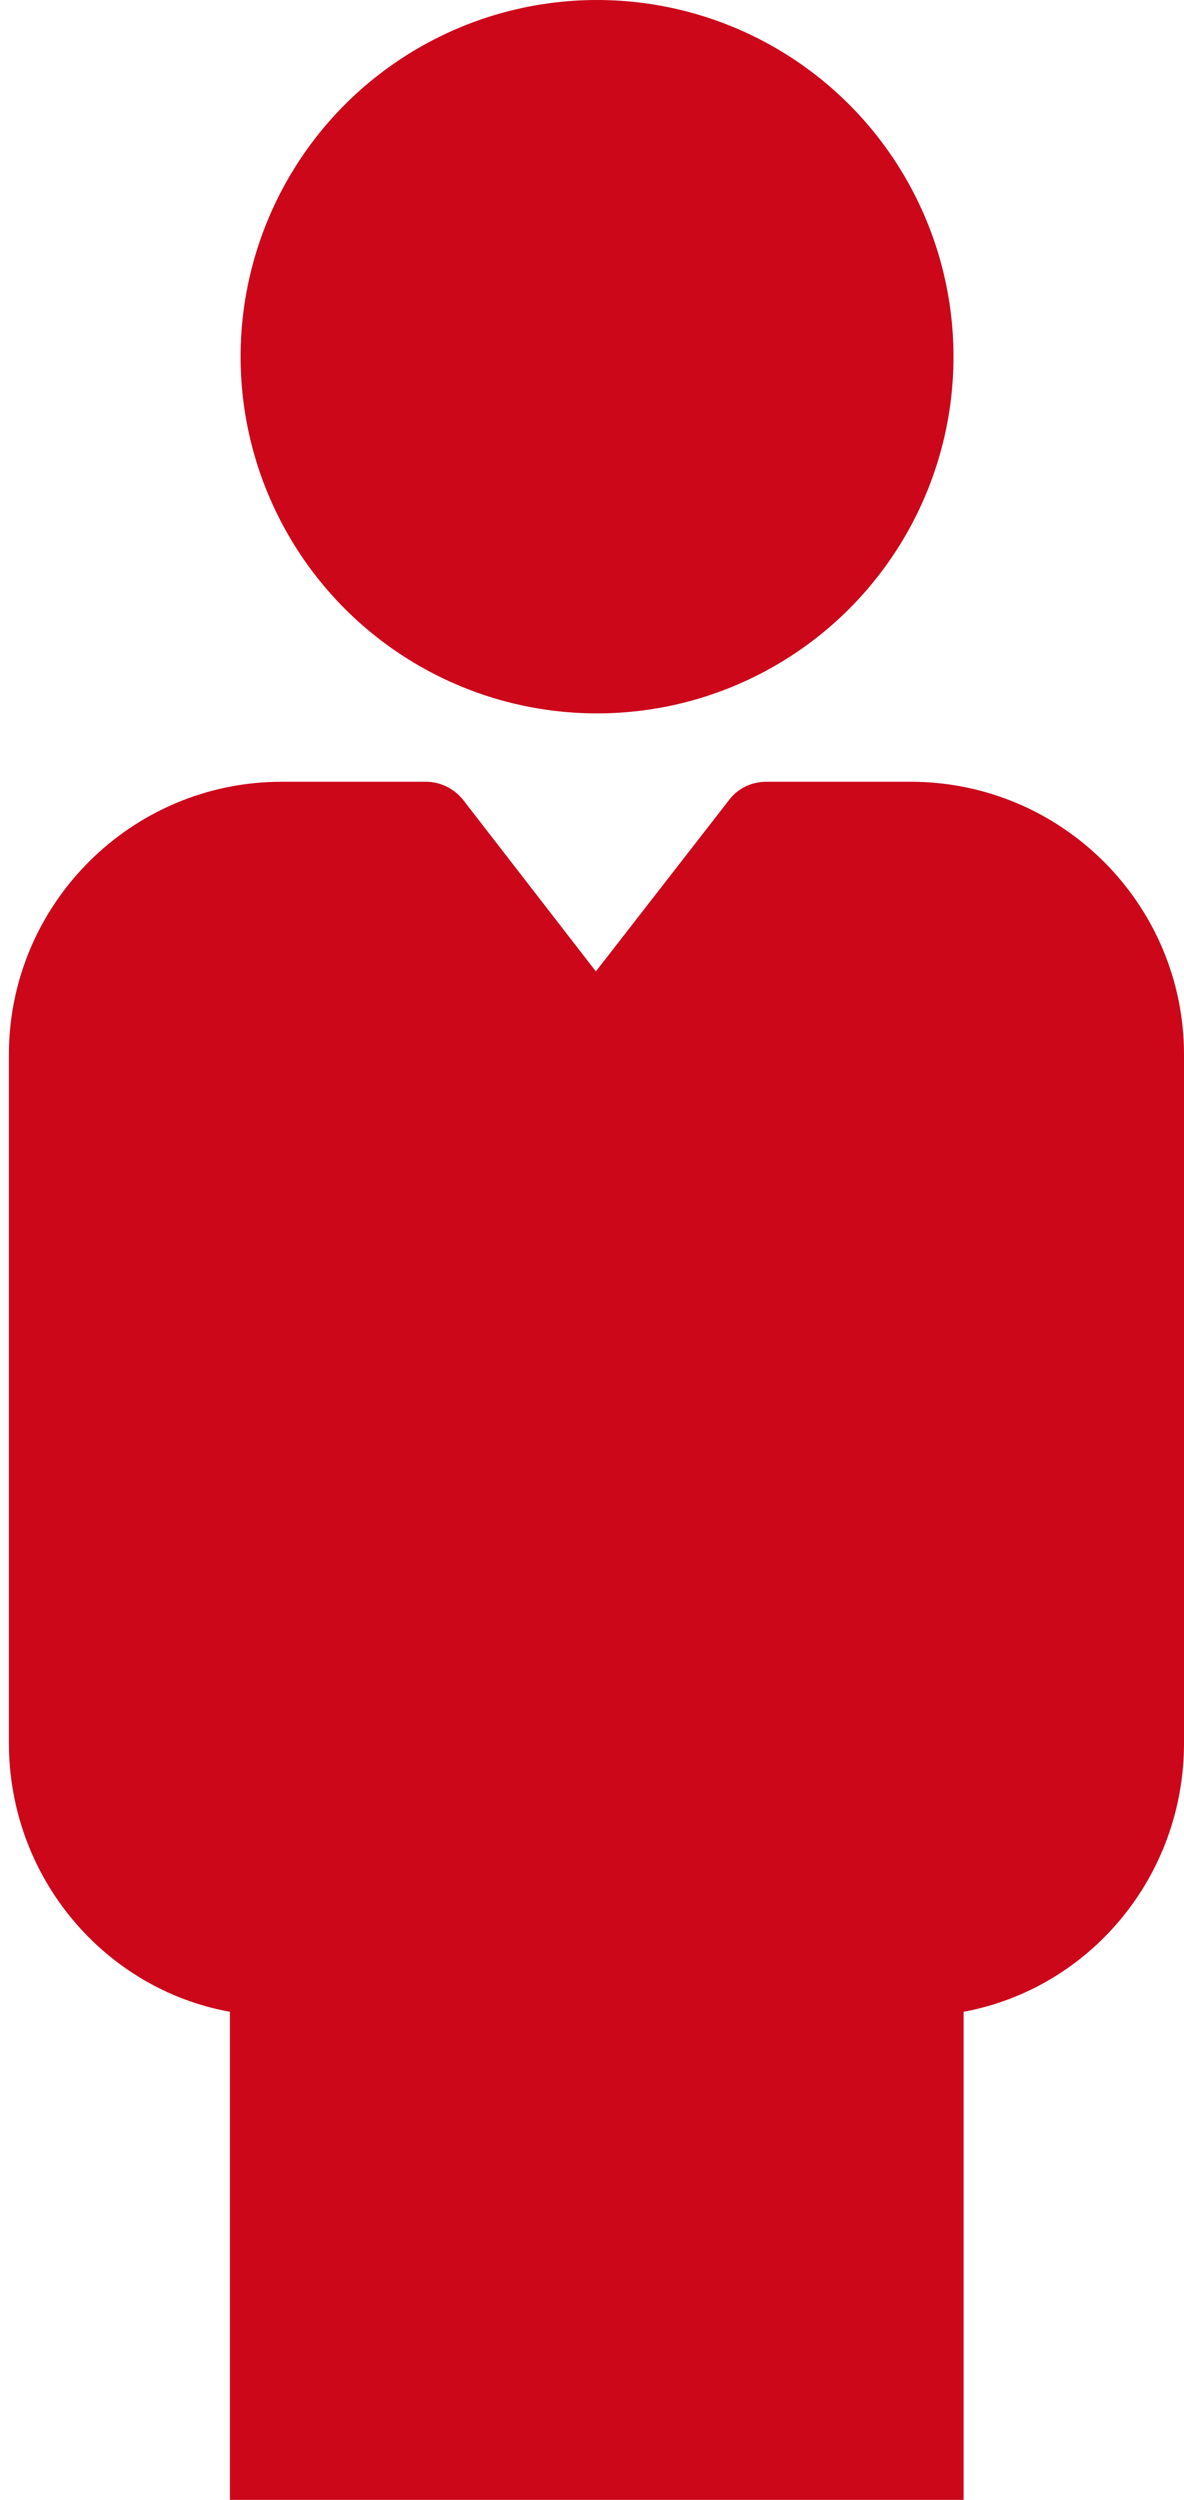
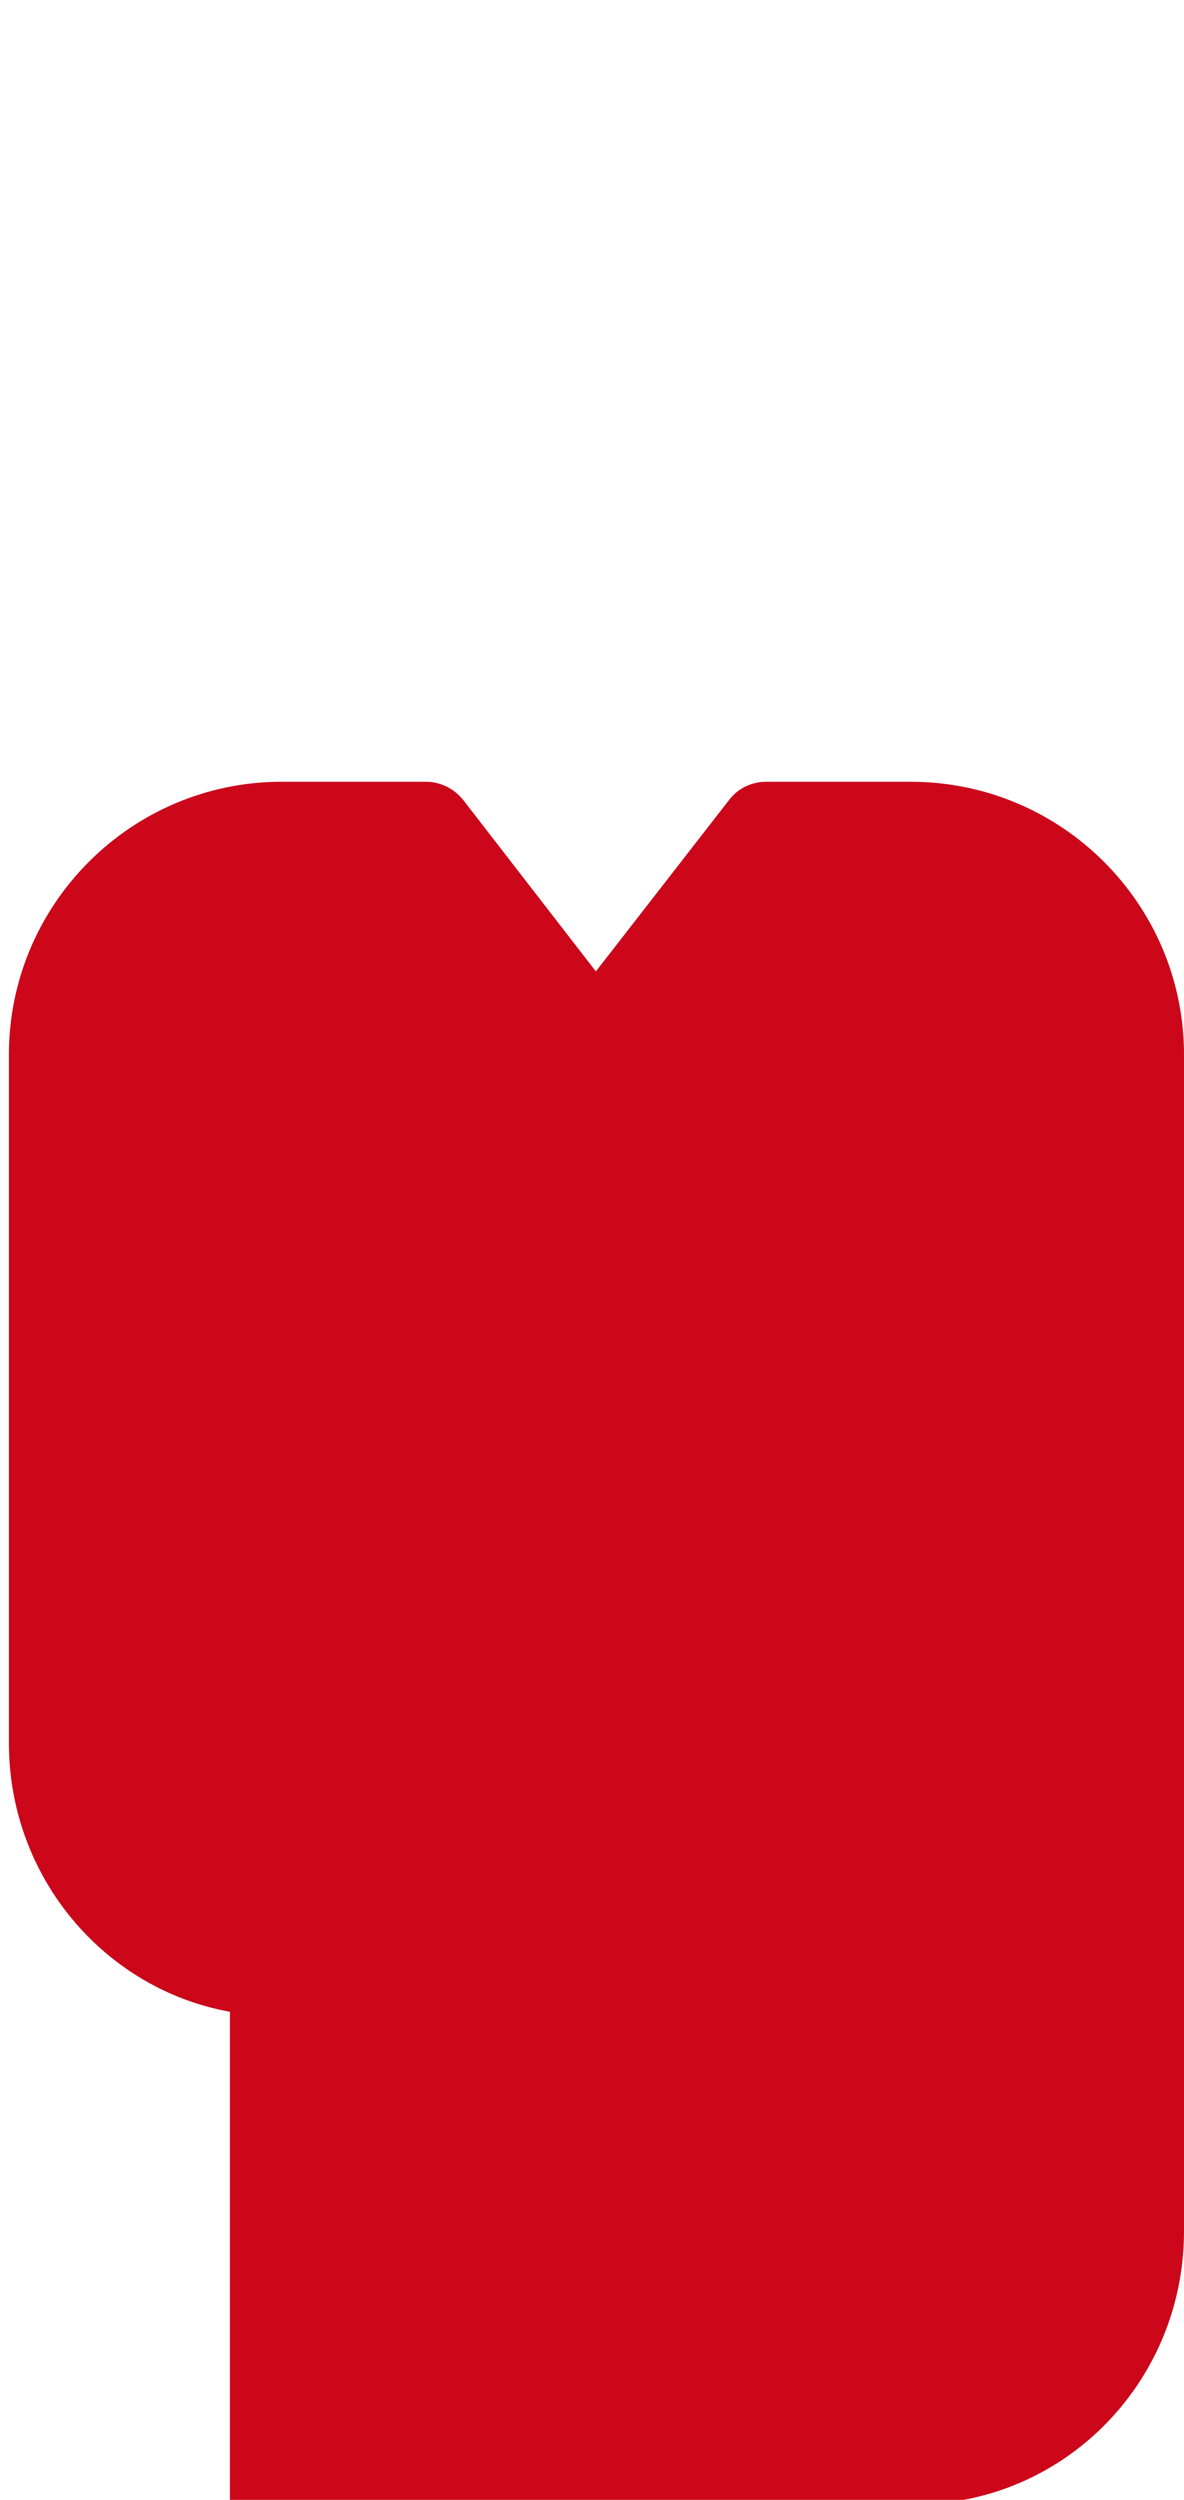
<svg xmlns="http://www.w3.org/2000/svg" version="1.1" id="Ebene_1" x="0px" y="0px" viewBox="0 0 199.3 420.5" xml:space="preserve">
-   <path fill="#CC071A" d="M153.3,131.5h-24.3c-2.5,0-4.8,1.1-6.3,3.1l-22.4,28.8L78,134.6c-1.5-1.9-3.8-3.1-6.3-3.1H47.4  c-25.3,0-45.9,20.6-45.9,45.9v115.8c0,22.6,16.1,41.4,37.2,45.2v82.1h6.8h9.2h37.7h16h49.1v0h4.7v-82.1  c21.1-3.9,37.1-22.6,37.1-45.2V177.4C199.3,152.1,178.7,131.5,153.3,131.5z" />
-   <circle fill="#CC071A" cx="100.5" cy="60" r="60" />
+   <path fill="#CC071A" d="M153.3,131.5h-24.3c-2.5,0-4.8,1.1-6.3,3.1l-22.4,28.8L78,134.6c-1.5-1.9-3.8-3.1-6.3-3.1H47.4  c-25.3,0-45.9,20.6-45.9,45.9v115.8c0,22.6,16.1,41.4,37.2,45.2v82.1h6.8h9.2h37.7h16h49.1v0h4.7c21.1-3.9,37.1-22.6,37.1-45.2V177.4C199.3,152.1,178.7,131.5,153.3,131.5z" />
</svg>